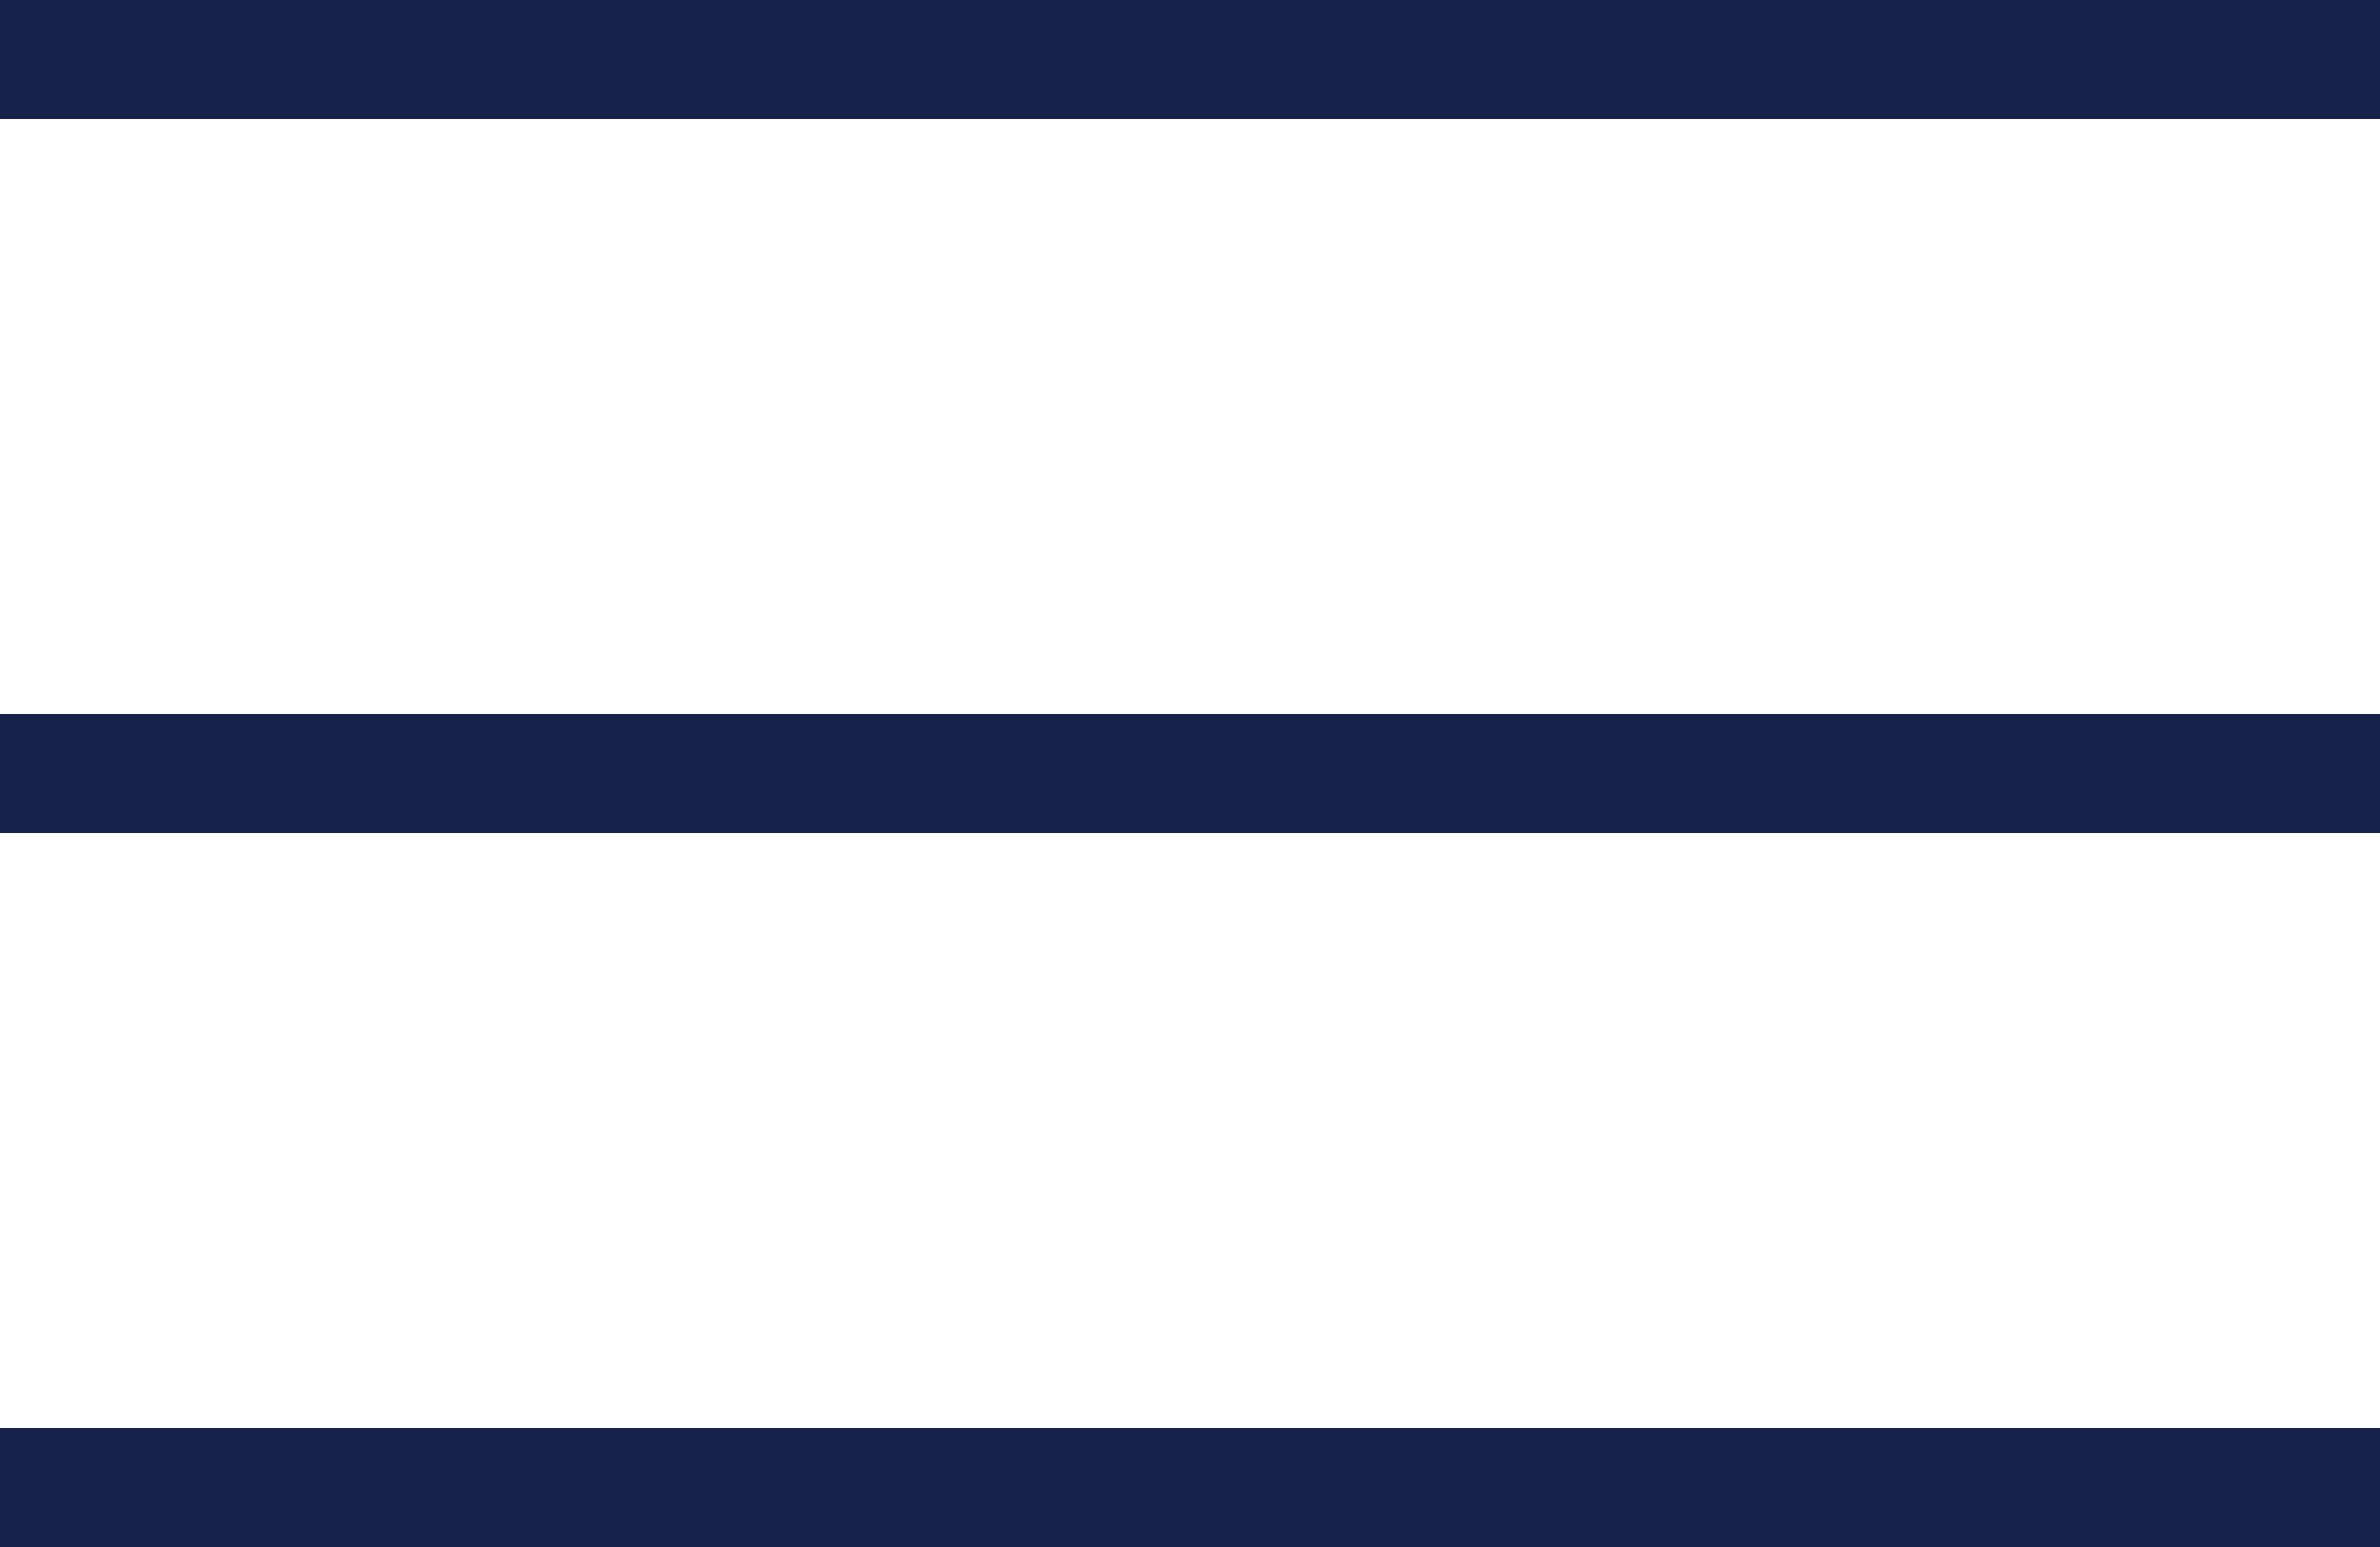
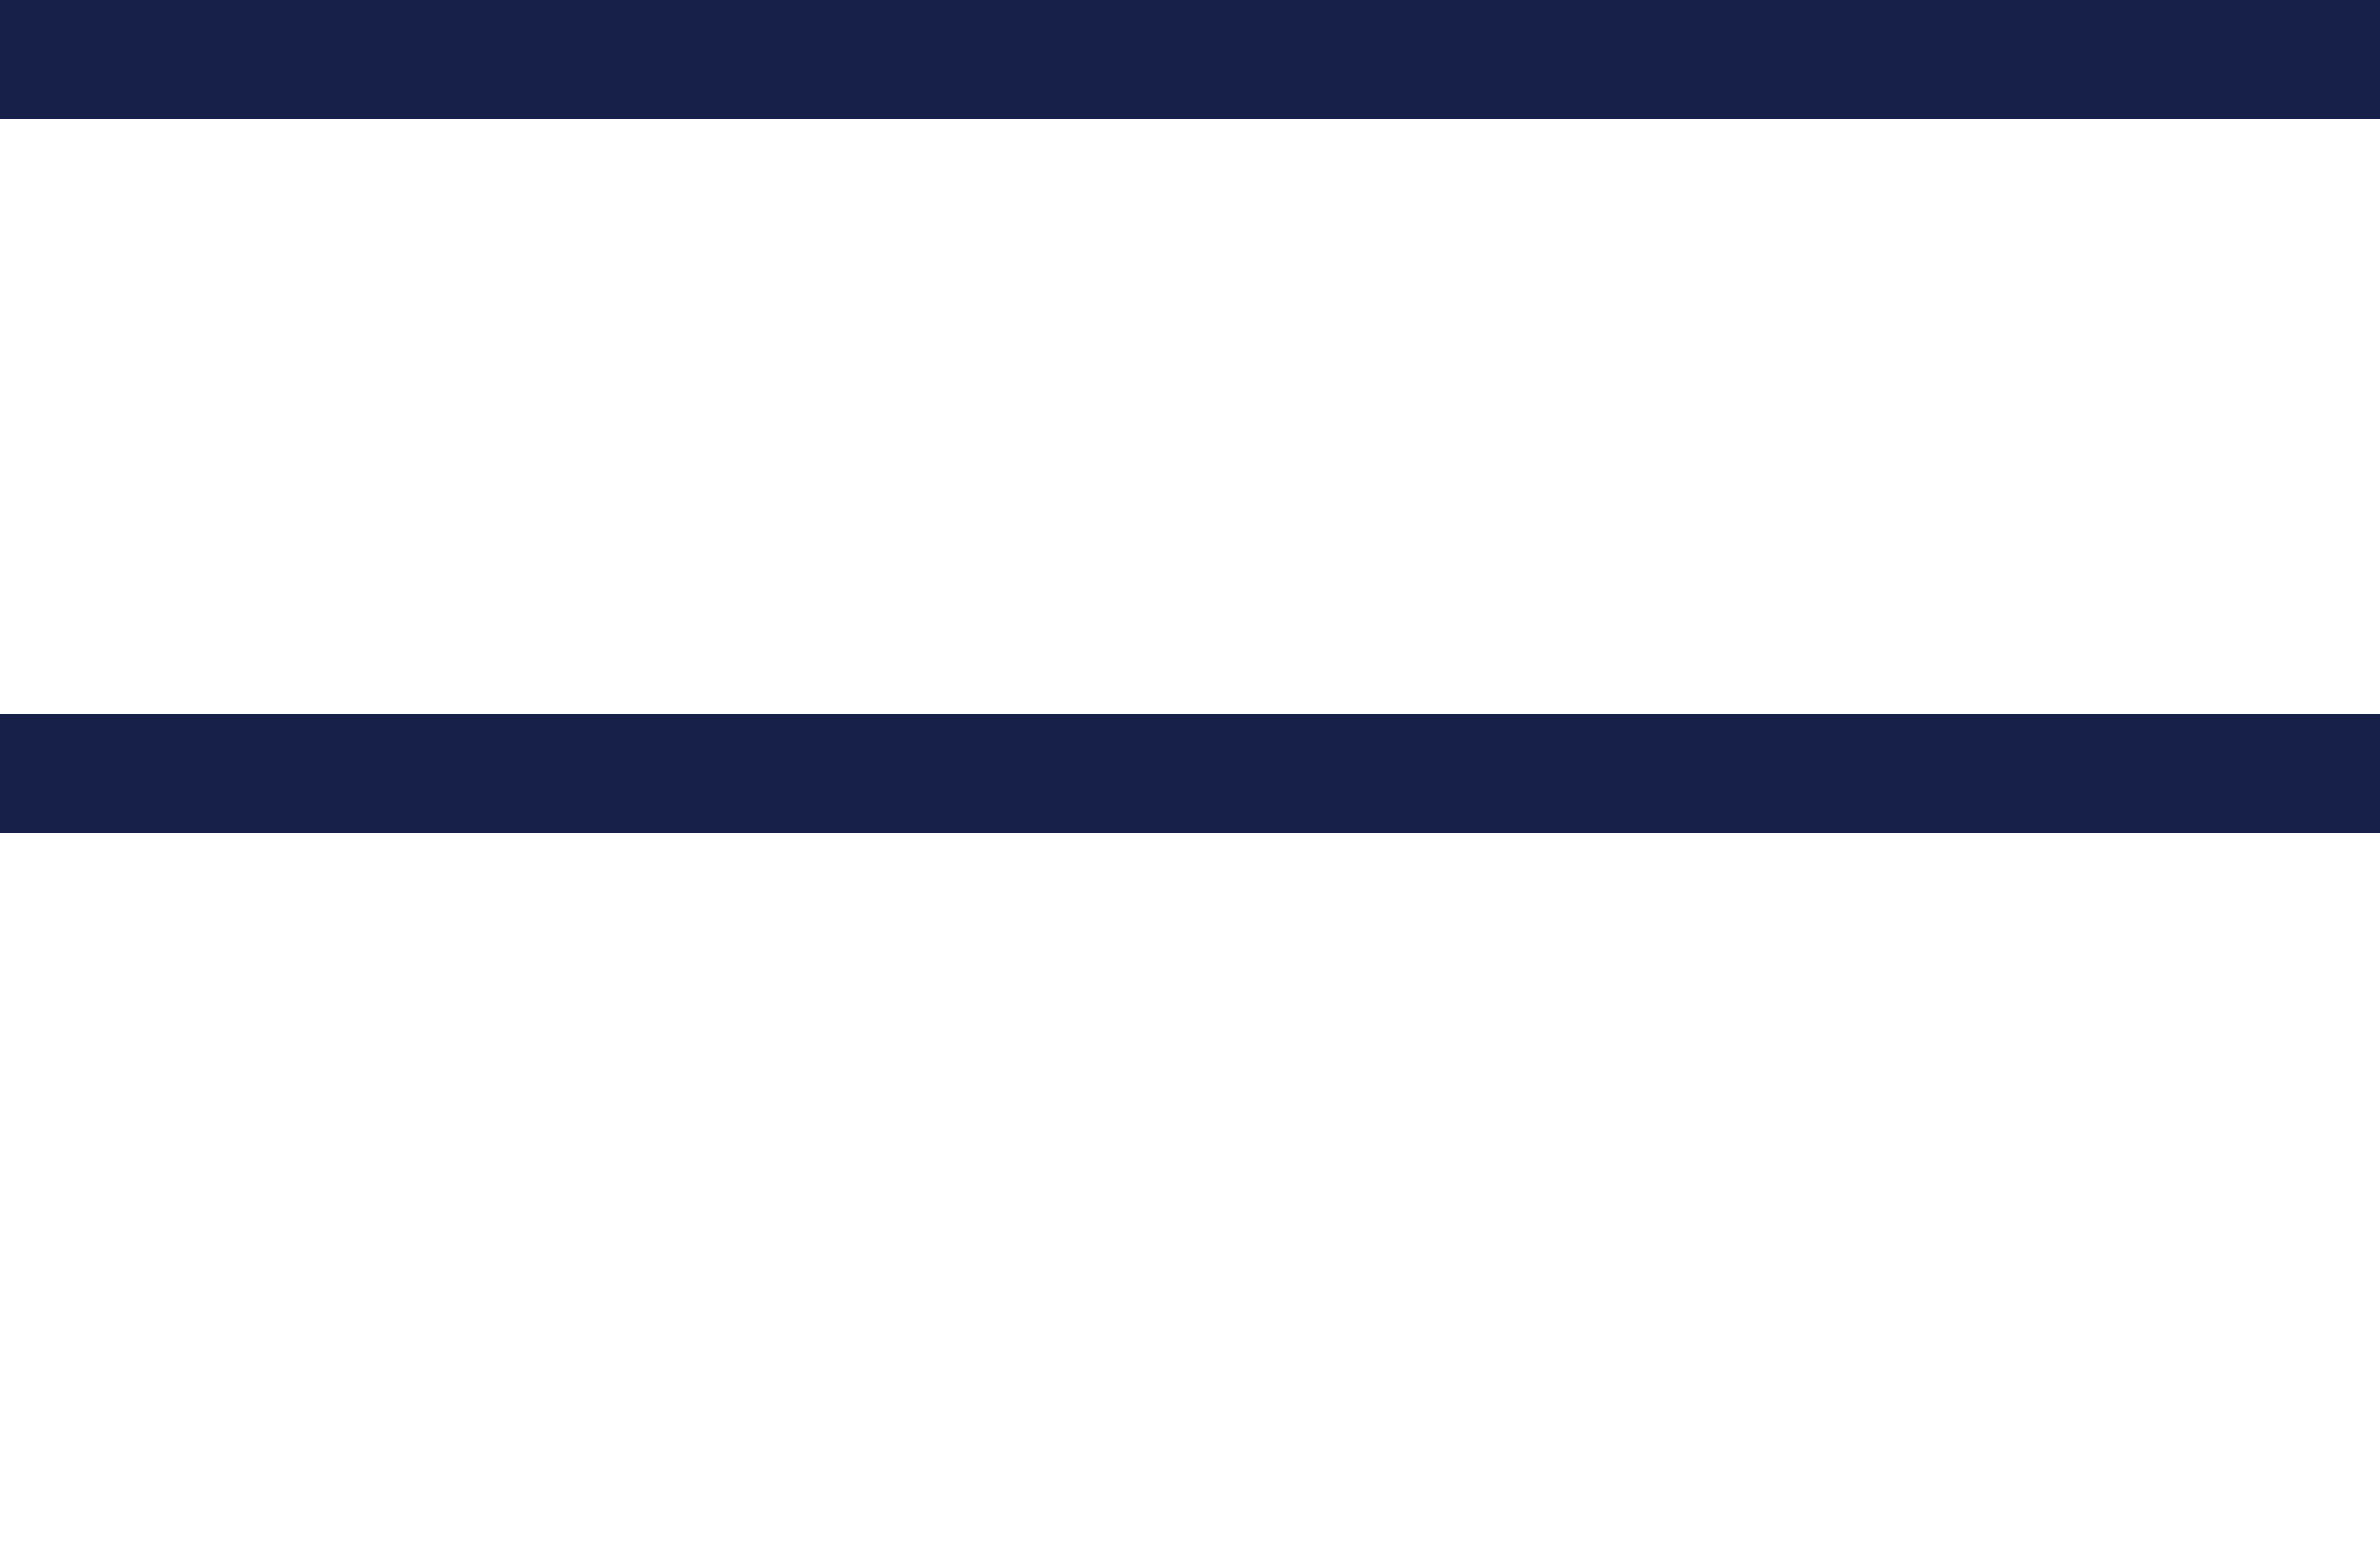
<svg xmlns="http://www.w3.org/2000/svg" width="40px" height="26px" viewBox="0 0 40 26" version="1.1">
  <title>Burger</title>
  <desc>Created with Sketch.</desc>
  <g id="CYB_home_2019" stroke="none" stroke-width="1" fill="none" fill-rule="evenodd">
    <g id="custom_mobile-" transform="translate(-21, -17)" fill="#162049">
      <g id="Burger" transform="translate(21, 17)">
        <rect id="Rectangle" x="0" y="0" width="40" height="2" />
        <rect id="Rectangle-Copy-3" x="0" y="12" width="40" height="2" />
-         <rect id="Rectangle-Copy-4" x="0" y="24" width="40" height="2" />
      </g>
    </g>
  </g>
</svg>